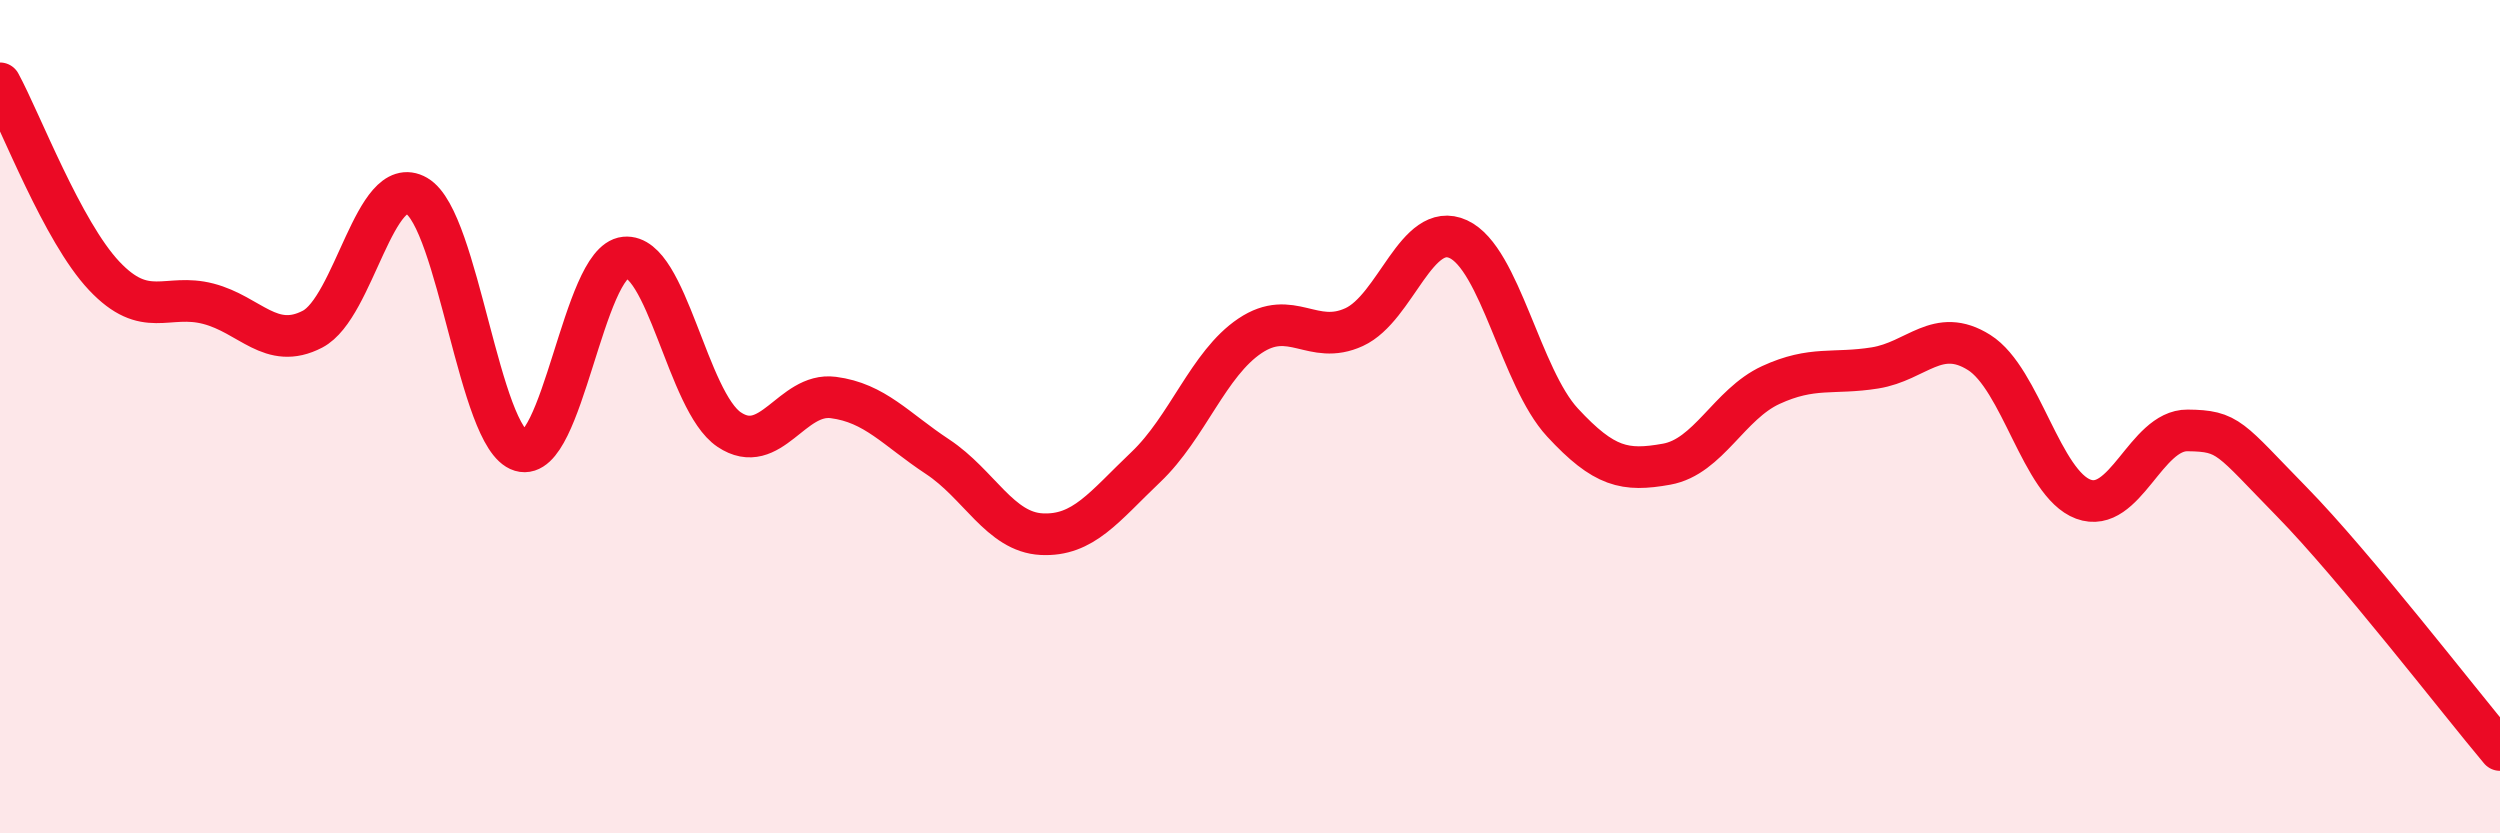
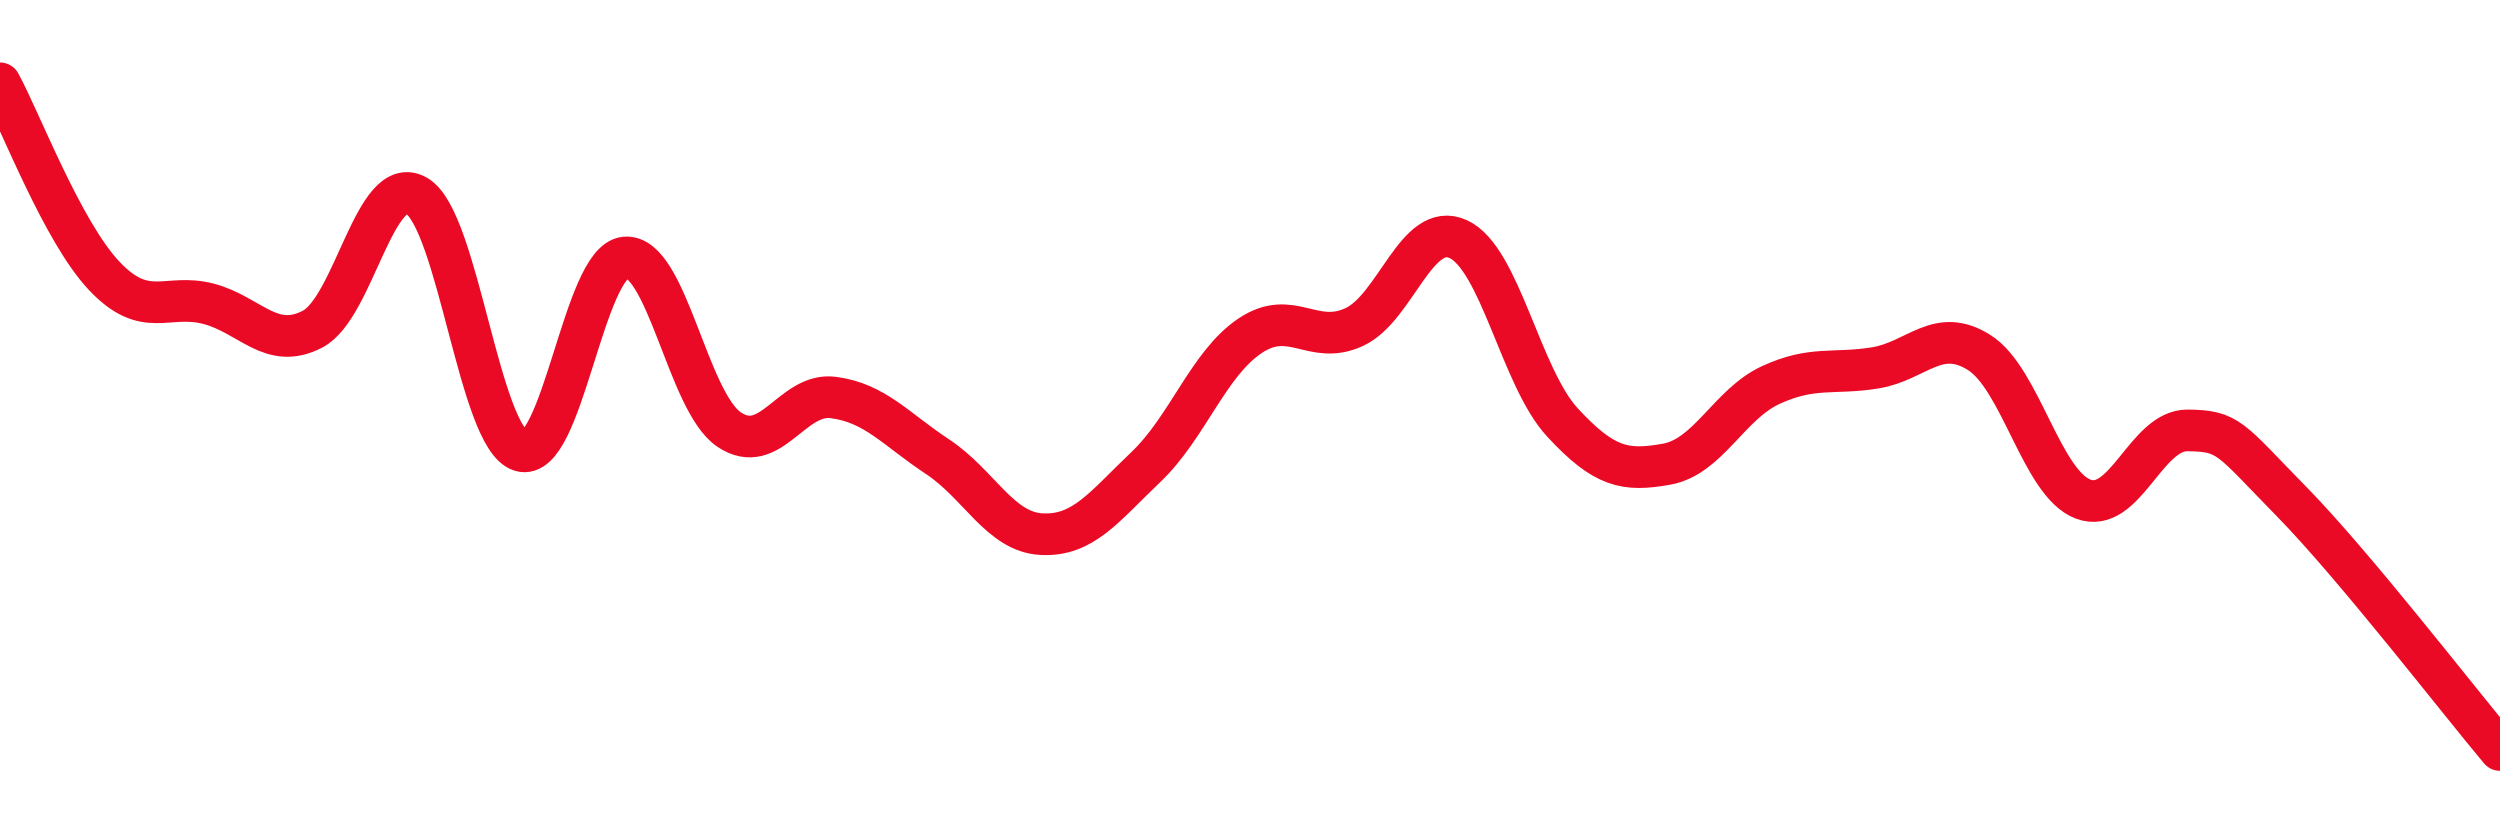
<svg xmlns="http://www.w3.org/2000/svg" width="60" height="20" viewBox="0 0 60 20">
-   <path d="M 0,2 C 0.5,2.92 1.5,5.56 2.5,6.62 C 3.5,7.68 4,7.03 5,7.29 C 6,7.55 6.5,8.42 7.5,7.9 C 8.5,7.38 9,4.12 10,4.7 C 11,5.28 11.5,10.52 12.5,10.82 C 13.5,11.12 14,6.28 15,6.18 C 16,6.08 16.5,9.64 17.5,10.31 C 18.5,10.98 19,9.41 20,9.54 C 21,9.67 21.5,10.3 22.5,10.96 C 23.5,11.62 24,12.77 25,12.82 C 26,12.87 26.5,12.16 27.5,11.21 C 28.5,10.26 29,8.73 30,8.06 C 31,7.39 31.5,8.31 32.5,7.85 C 33.5,7.39 34,5.28 35,5.74 C 36,6.2 36.5,9.06 37.5,10.14 C 38.5,11.22 39,11.32 40,11.14 C 41,10.96 41.5,9.7 42.5,9.24 C 43.5,8.78 44,8.99 45,8.83 C 46,8.67 46.5,7.83 47.5,8.46 C 48.5,9.09 49,11.61 50,11.98 C 51,12.35 51.5,10.32 52.5,10.33 C 53.5,10.34 53.5,10.51 55,12.04 C 56.5,13.57 59,16.81 60,18L60 20L0 20Z" fill="#EB0A25" opacity="0.1" stroke-linecap="round" stroke-linejoin="round" />
  <path d="M 0,2 C 0.5,2.92 1.5,5.56 2.5,6.62 C 3.5,7.68 4,7.03 5,7.29 C 6,7.55 6.5,8.42 7.5,7.9 C 8.5,7.38 9,4.12 10,4.7 C 11,5.28 11.5,10.52 12.5,10.82 C 13.5,11.12 14,6.28 15,6.18 C 16,6.08 16.5,9.64 17.5,10.31 C 18.5,10.98 19,9.41 20,9.54 C 21,9.67 21.5,10.3 22.5,10.96 C 23.5,11.62 24,12.77 25,12.82 C 26,12.87 26.5,12.16 27.5,11.21 C 28.5,10.26 29,8.73 30,8.06 C 31,7.39 31.5,8.31 32.5,7.85 C 33.5,7.39 34,5.28 35,5.74 C 36,6.2 36.5,9.06 37.5,10.14 C 38.5,11.22 39,11.32 40,11.14 C 41,10.96 41.5,9.7 42.5,9.24 C 43.5,8.78 44,8.99 45,8.83 C 46,8.67 46.5,7.83 47.5,8.46 C 48.5,9.09 49,11.61 50,11.98 C 51,12.35 51.5,10.32 52.5,10.33 C 53.5,10.34 53.5,10.51 55,12.04 C 56.5,13.57 59,16.81 60,18" stroke="#EB0A25" stroke-width="1" fill="none" stroke-linecap="round" stroke-linejoin="round" />
</svg>